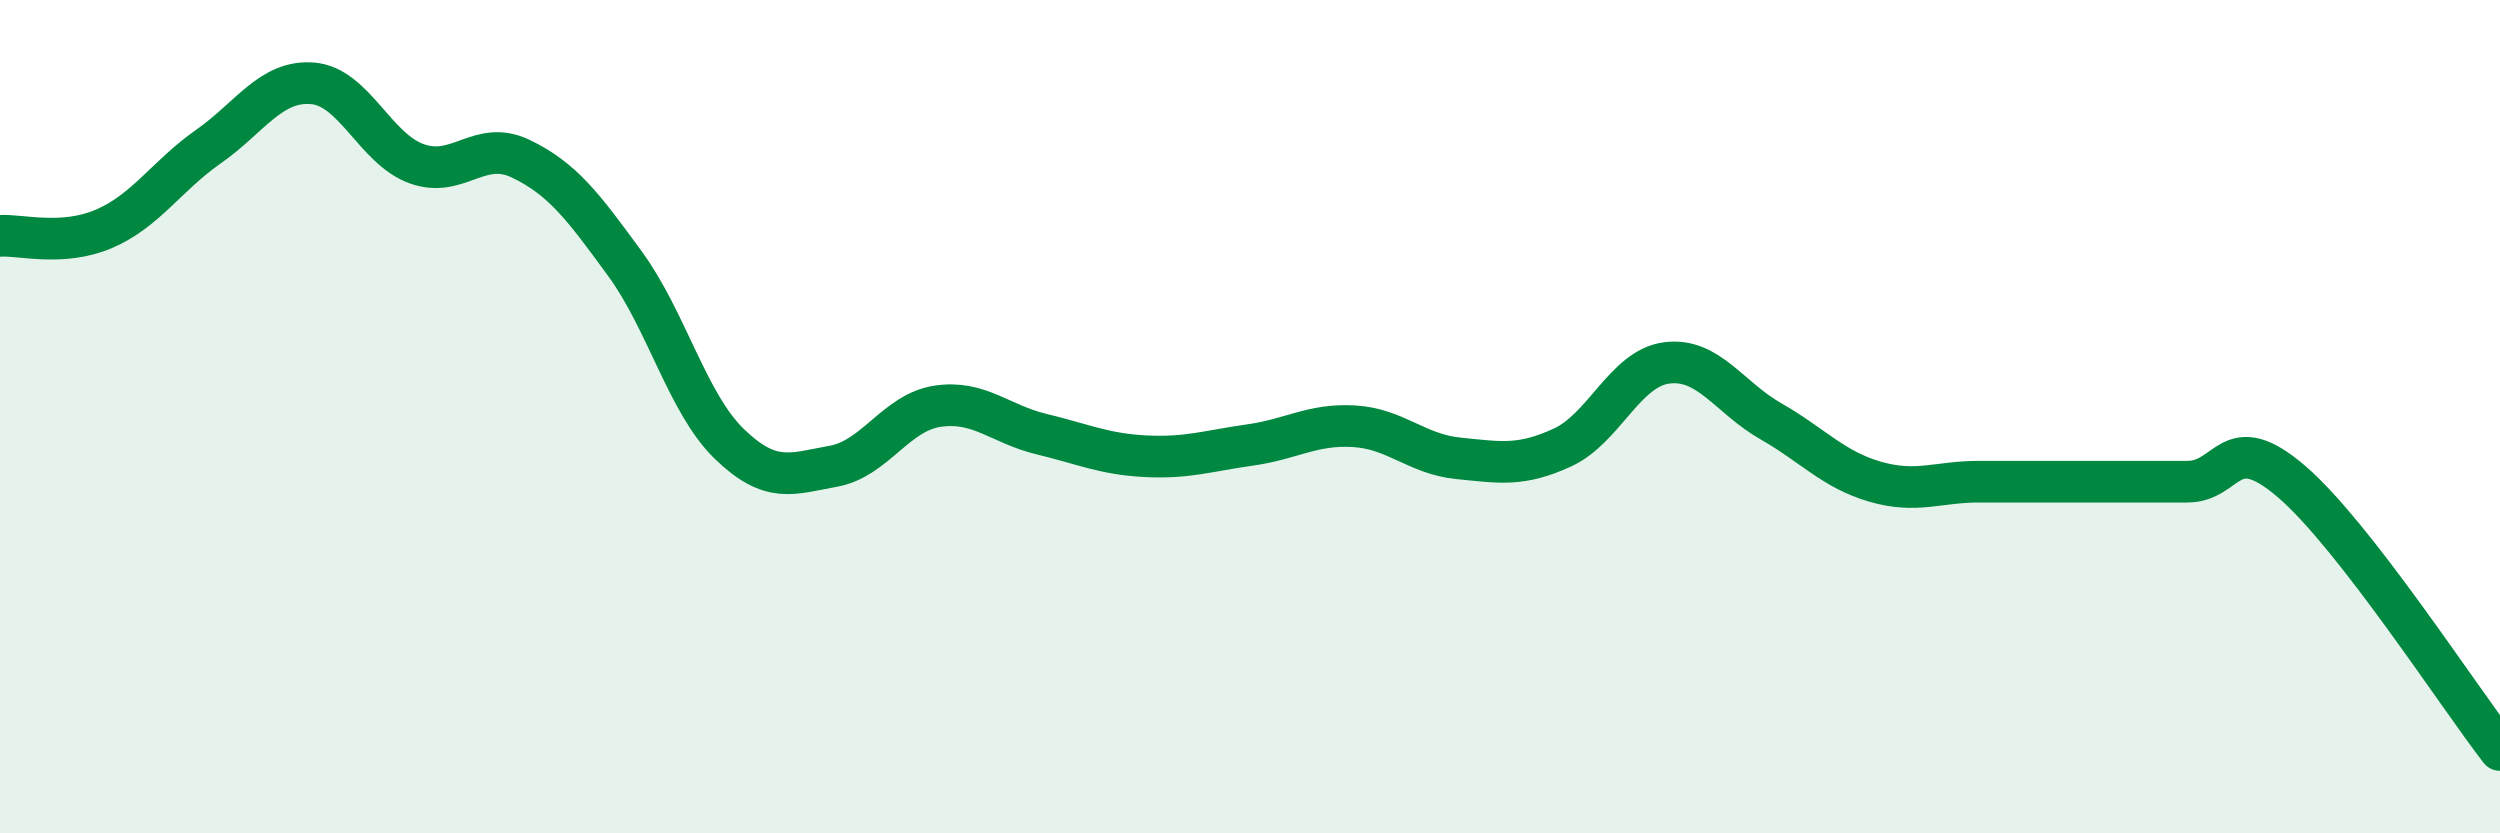
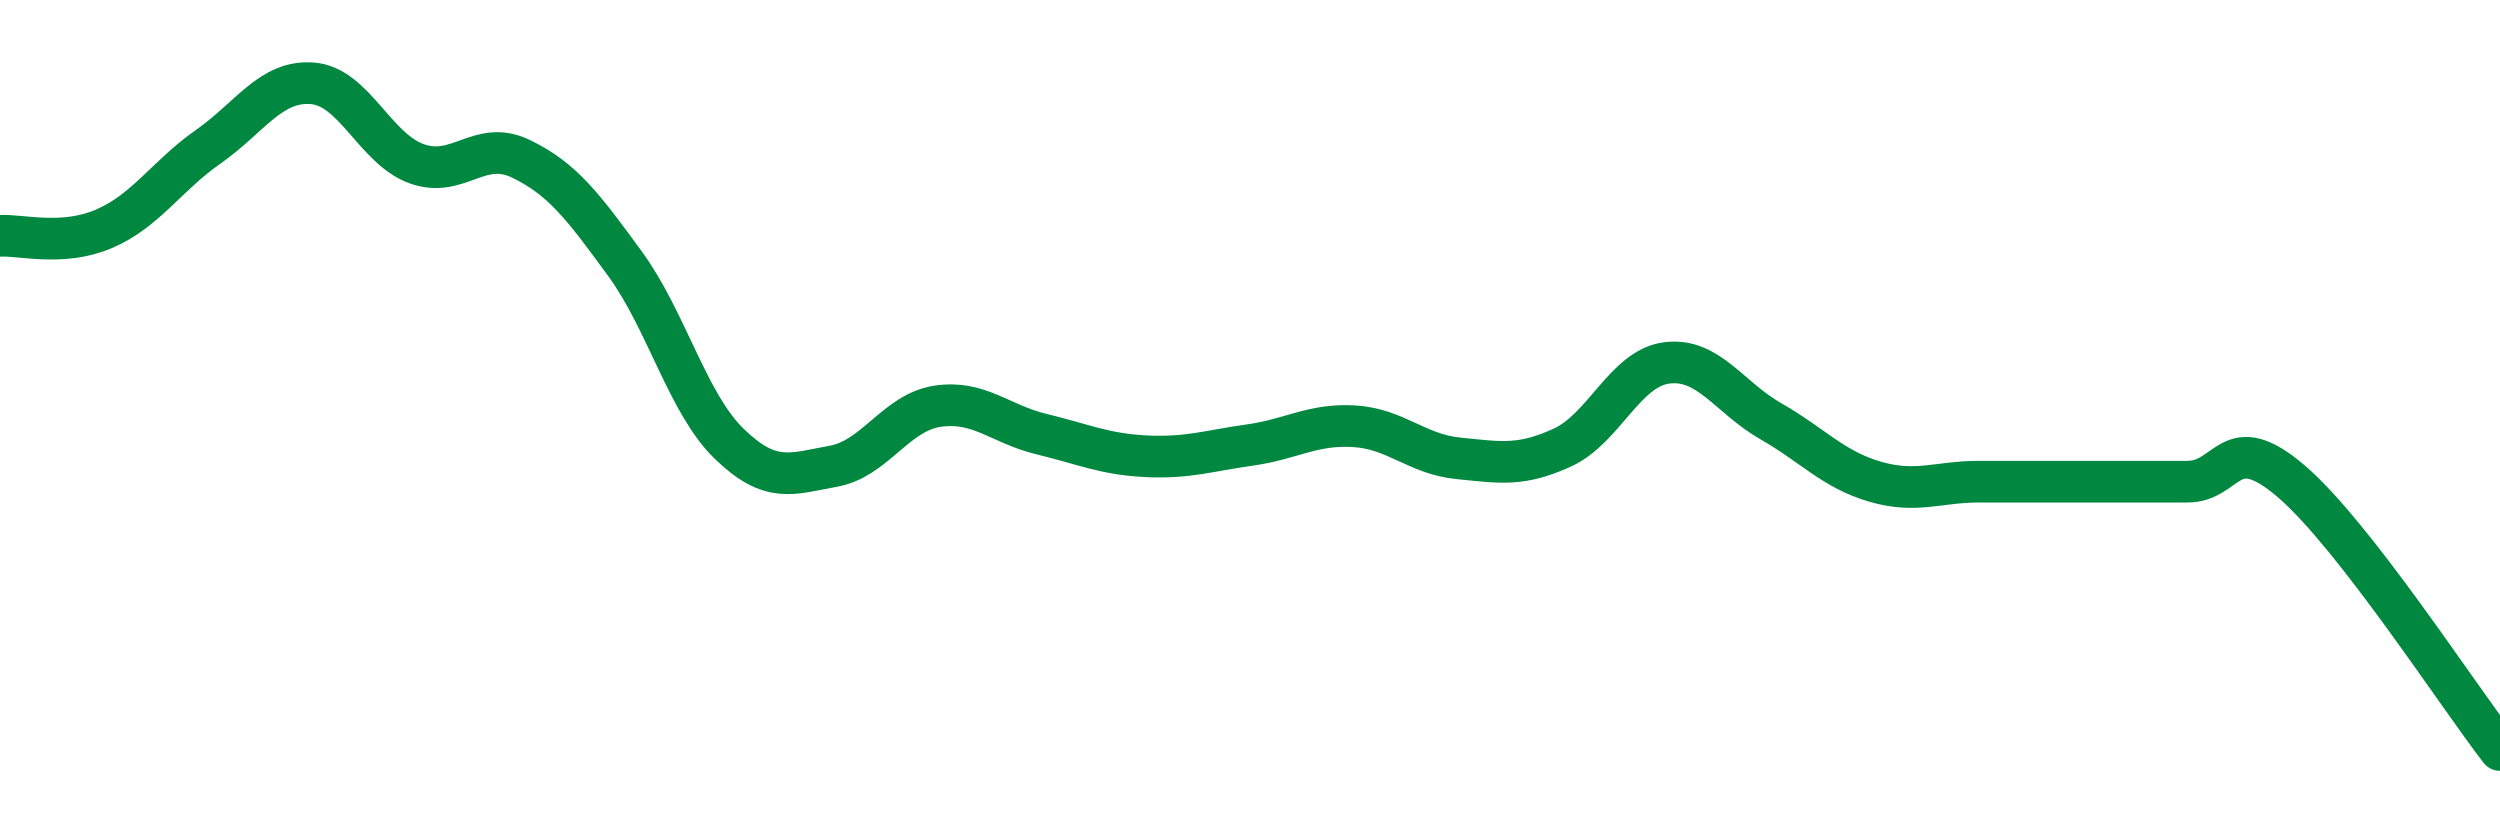
<svg xmlns="http://www.w3.org/2000/svg" width="60" height="20" viewBox="0 0 60 20">
-   <path d="M 0,5.66 C 0.5,5.63 1.5,5.92 2.5,5.49 C 3.5,5.06 4,4.22 5,3.52 C 6,2.82 6.5,1.92 7.5,2 C 8.5,2.08 9,3.57 10,3.93 C 11,4.29 11.5,3.33 12.5,3.81 C 13.5,4.29 14,4.96 15,6.33 C 16,7.7 16.5,9.68 17.5,10.65 C 18.5,11.62 19,11.37 20,11.19 C 21,11.01 21.5,9.9 22.5,9.75 C 23.5,9.6 24,10.18 25,10.42 C 26,10.66 26.5,10.9 27.5,10.95 C 28.5,11 29,10.82 30,10.68 C 31,10.54 31.5,10.17 32.5,10.23 C 33.5,10.29 34,10.9 35,11 C 36,11.1 36.5,11.2 37.5,10.74 C 38.5,10.28 39,8.84 40,8.71 C 41,8.58 41.5,9.54 42.5,10.11 C 43.5,10.68 44,11.27 45,11.56 C 46,11.85 46.5,11.56 47.5,11.56 C 48.5,11.56 49,11.56 50,11.56 C 51,11.56 51.5,11.56 52.5,11.56 C 53.5,11.56 53.5,10.27 55,11.56 C 56.5,12.85 59,16.71 60,18L60 20L0 20Z" fill="#008740" opacity="0.1" stroke-linecap="round" stroke-linejoin="round" />
  <path d="M 0,5.66 C 0.5,5.63 1.5,5.92 2.5,5.49 C 3.5,5.06 4,4.22 5,3.52 C 6,2.82 6.5,1.92 7.5,2 C 8.5,2.08 9,3.57 10,3.93 C 11,4.29 11.5,3.33 12.5,3.81 C 13.5,4.29 14,4.96 15,6.33 C 16,7.7 16.5,9.68 17.5,10.65 C 18.5,11.62 19,11.37 20,11.19 C 21,11.01 21.5,9.9 22.5,9.75 C 23.5,9.6 24,10.18 25,10.42 C 26,10.66 26.5,10.9 27.5,10.95 C 28.5,11 29,10.82 30,10.68 C 31,10.54 31.5,10.17 32.5,10.23 C 33.5,10.29 34,10.9 35,11 C 36,11.1 36.5,11.2 37.5,10.74 C 38.5,10.28 39,8.84 40,8.71 C 41,8.58 41.5,9.54 42.5,10.11 C 43.5,10.68 44,11.27 45,11.56 C 46,11.85 46.5,11.56 47.5,11.56 C 48.5,11.56 49,11.56 50,11.56 C 51,11.56 51.5,11.56 52.5,11.56 C 53.5,11.56 53.5,10.27 55,11.56 C 56.5,12.85 59,16.71 60,18" stroke="#008740" stroke-width="1" fill="none" stroke-linecap="round" stroke-linejoin="round" />
</svg>